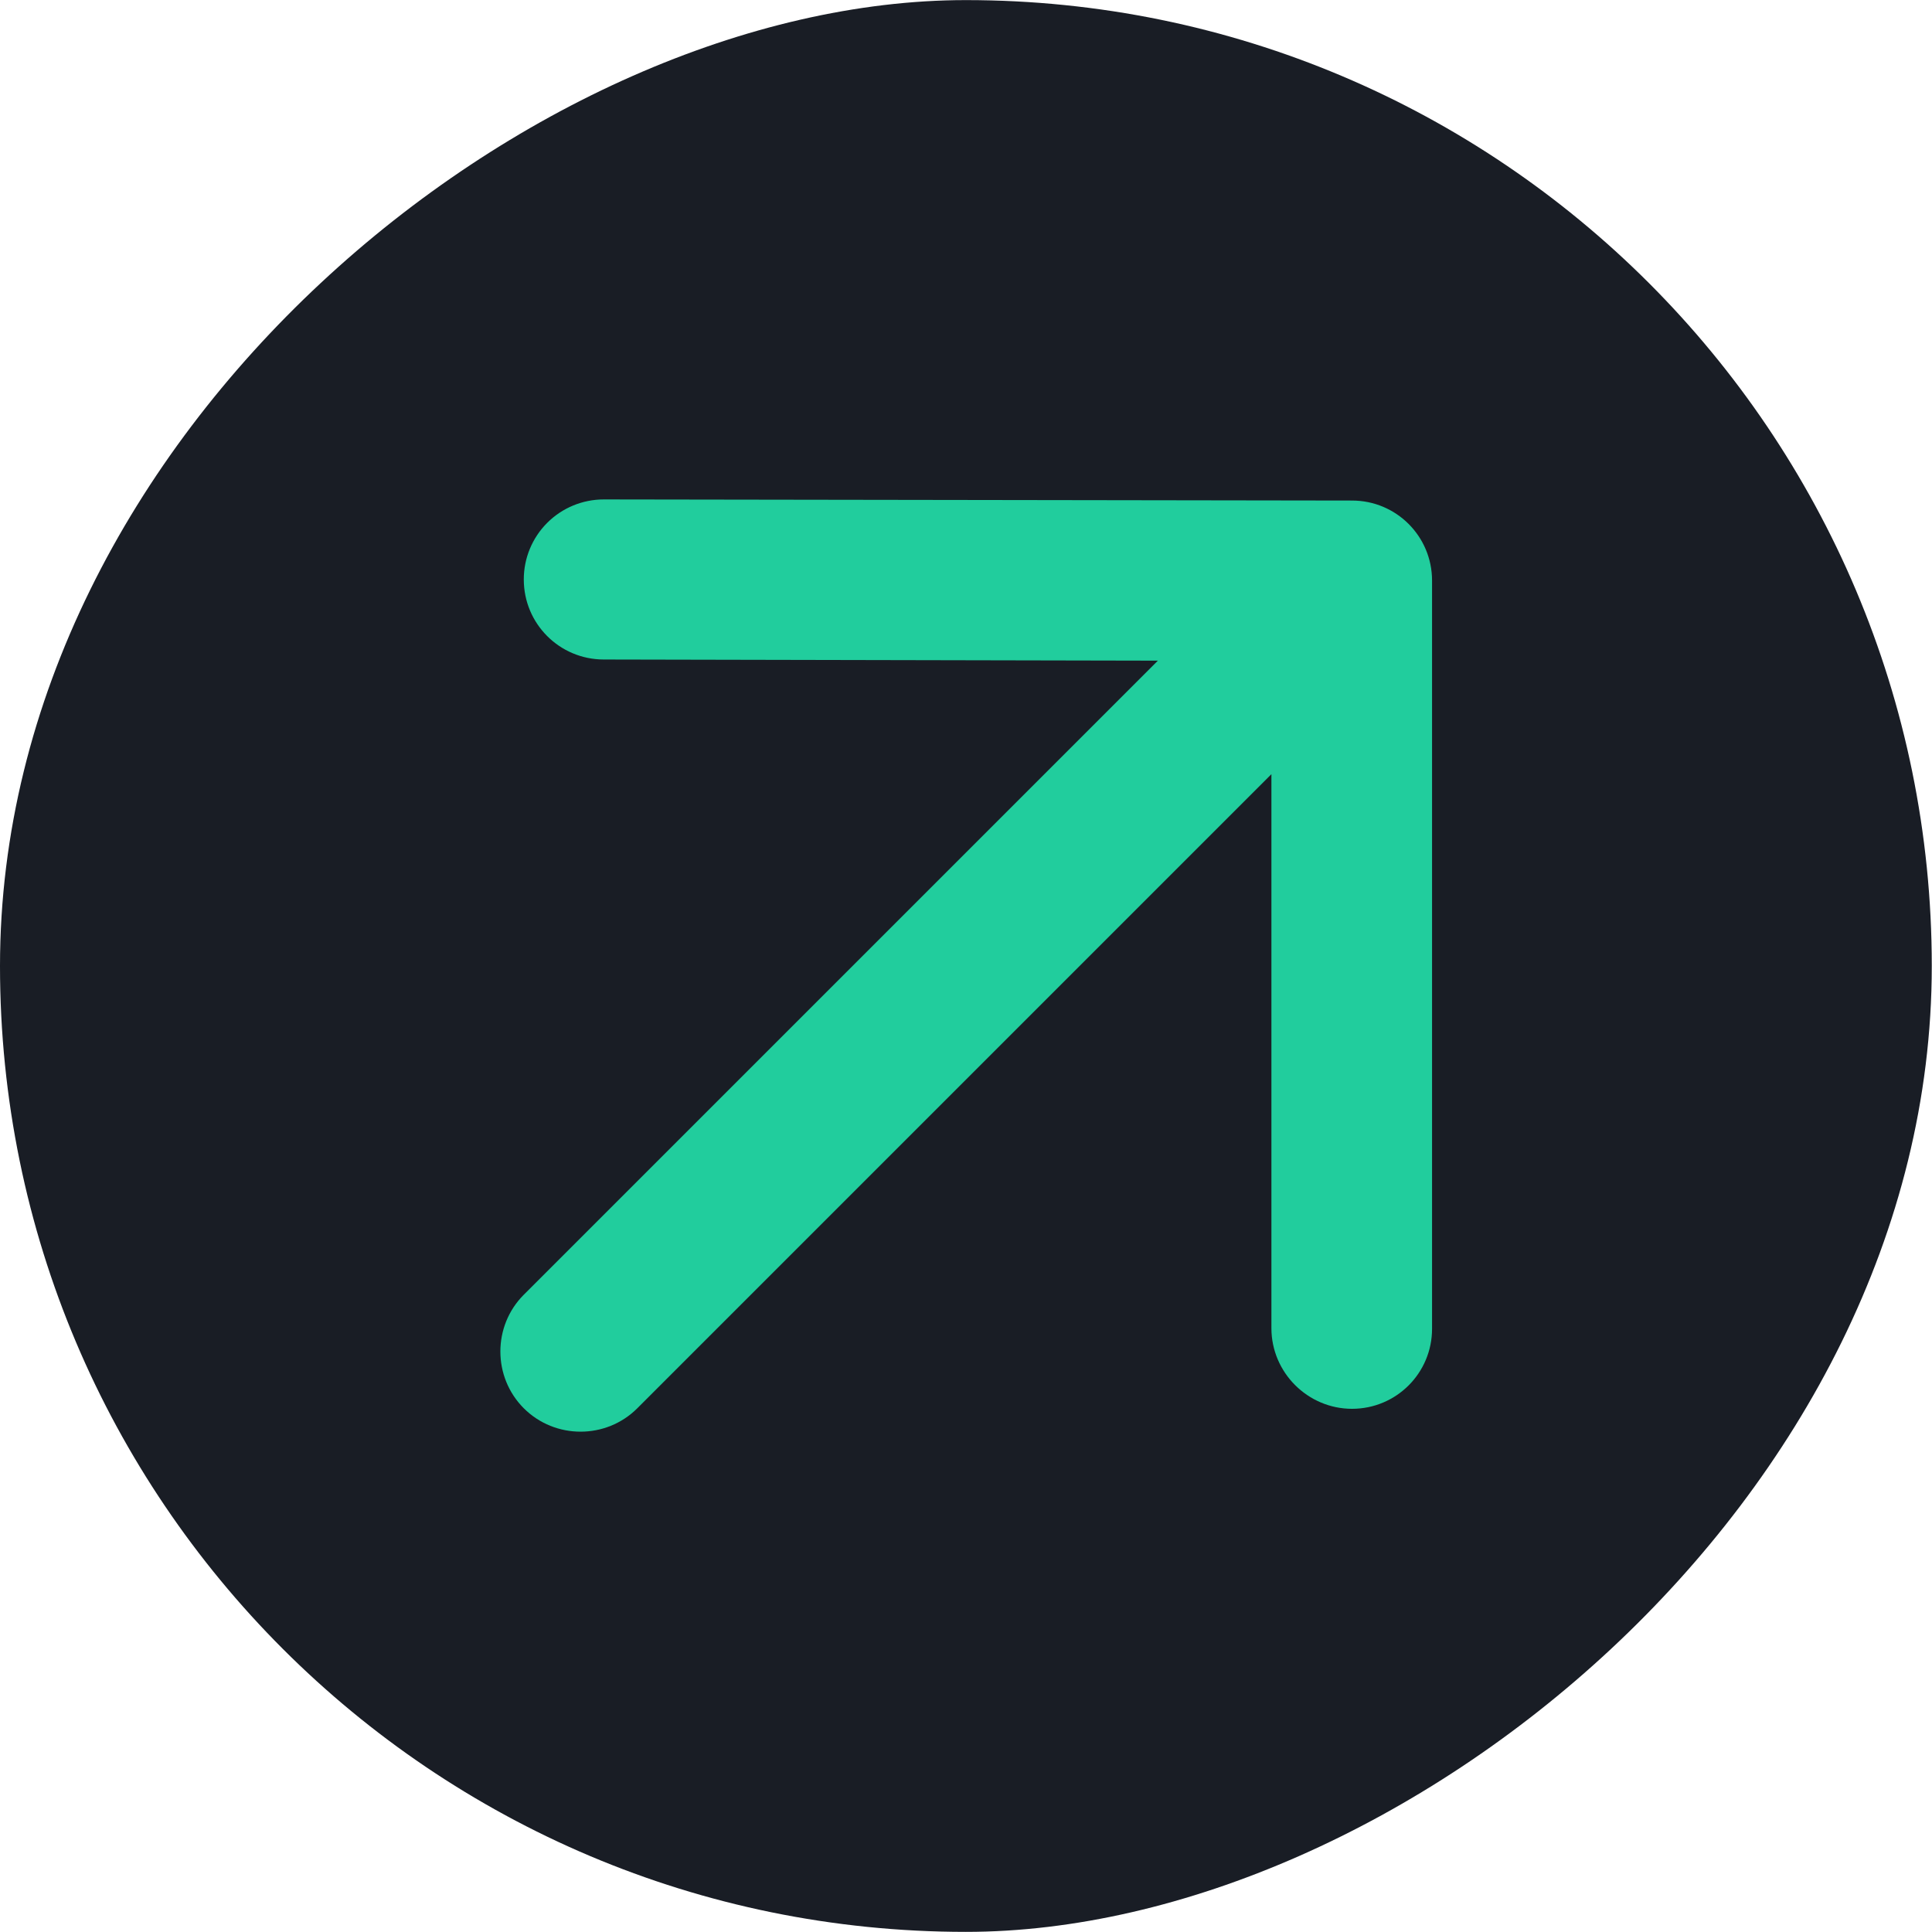
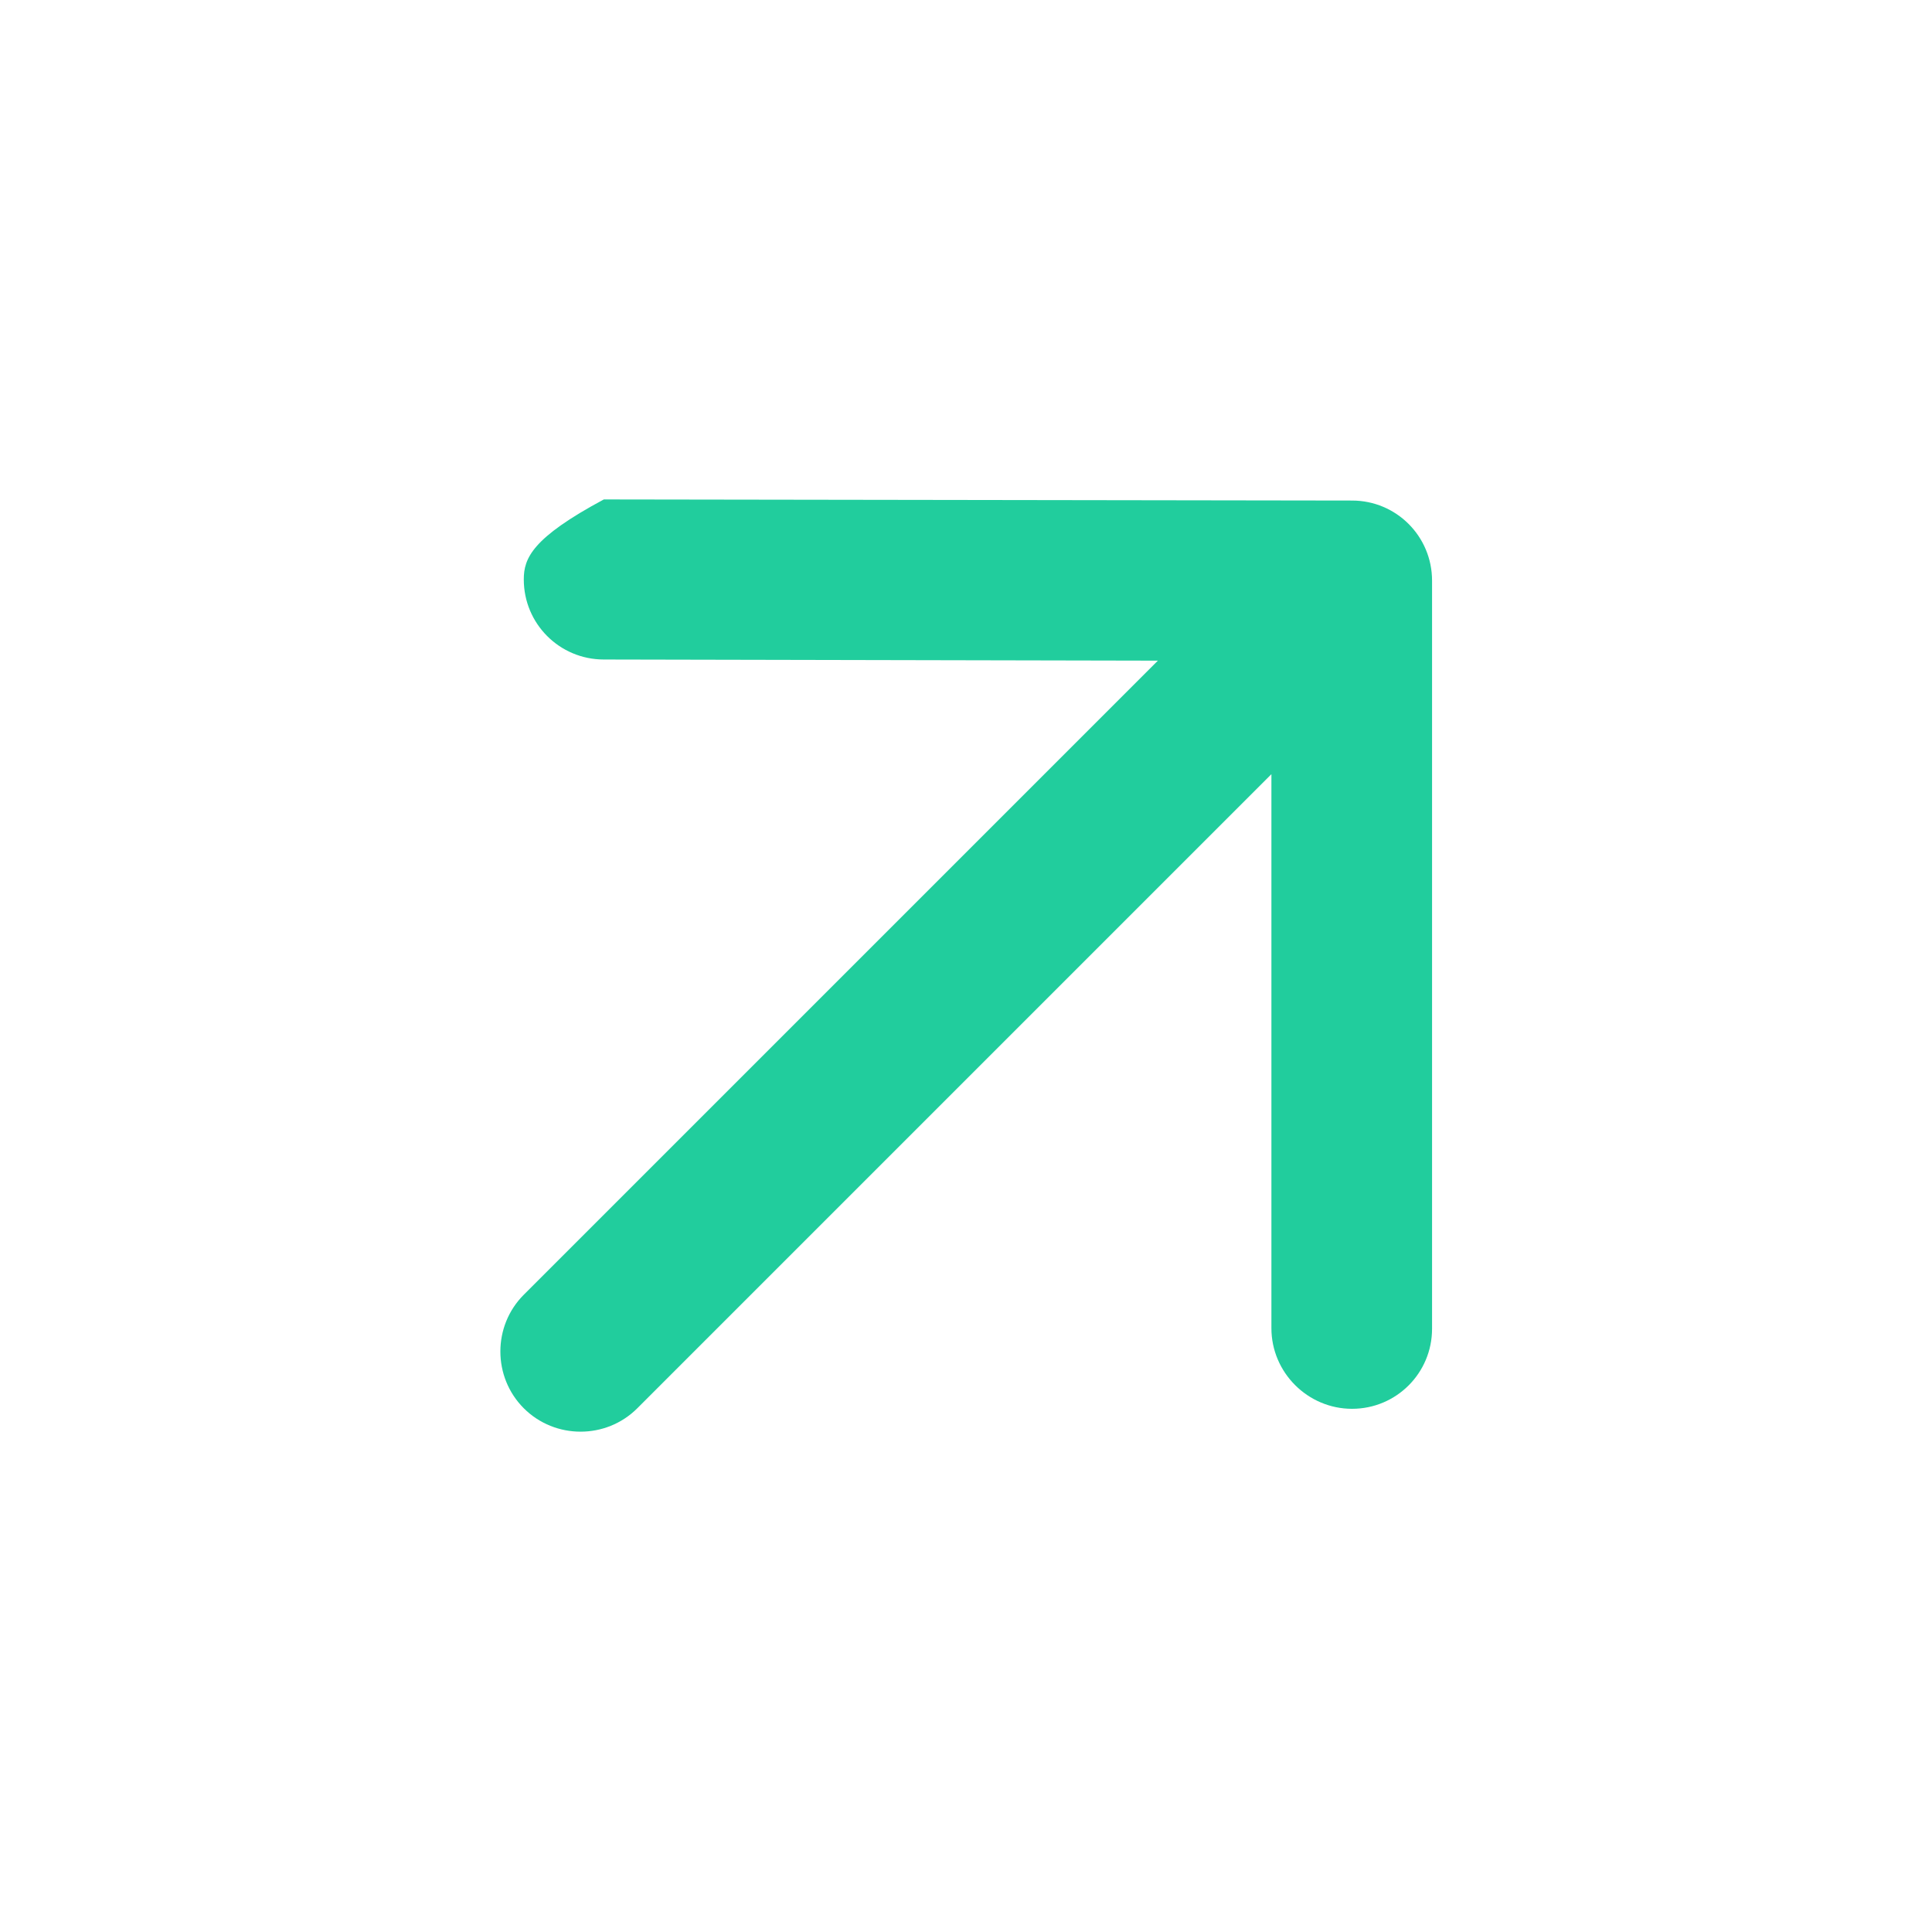
<svg xmlns="http://www.w3.org/2000/svg" width="61" height="61" viewBox="0 0 61 61" fill="none">
-   <rect y="60.996" width="60.993" height="60.993" rx="30.497" transform="rotate(-90 0 60.996)" fill="#191D25" />
-   <path d="M20.122 44.464L40.143 24.443V41.937C40.143 43.334 41.29 44.481 42.688 44.481C44.086 44.481 45.215 43.352 45.215 41.954V18.332C45.215 16.934 44.086 15.804 42.688 15.804L19.065 15.769C18.395 15.768 17.751 16.034 17.277 16.508C16.803 16.982 16.537 17.625 16.538 18.296C16.538 19.694 17.667 20.823 19.065 20.823L36.558 20.859L16.538 40.879C15.552 41.865 15.552 43.478 16.538 44.464C17.524 45.449 19.137 45.449 20.122 44.464Z" fill="#21CD9D" />
+   <path d="M20.122 44.464L40.143 24.443V41.937C40.143 43.334 41.29 44.481 42.688 44.481C44.086 44.481 45.215 43.352 45.215 41.954V18.332C45.215 16.934 44.086 15.804 42.688 15.804L19.065 15.769C16.803 16.982 16.537 17.625 16.538 18.296C16.538 19.694 17.667 20.823 19.065 20.823L36.558 20.859L16.538 40.879C15.552 41.865 15.552 43.478 16.538 44.464C17.524 45.449 19.137 45.449 20.122 44.464Z" fill="#21CD9D" />
</svg>